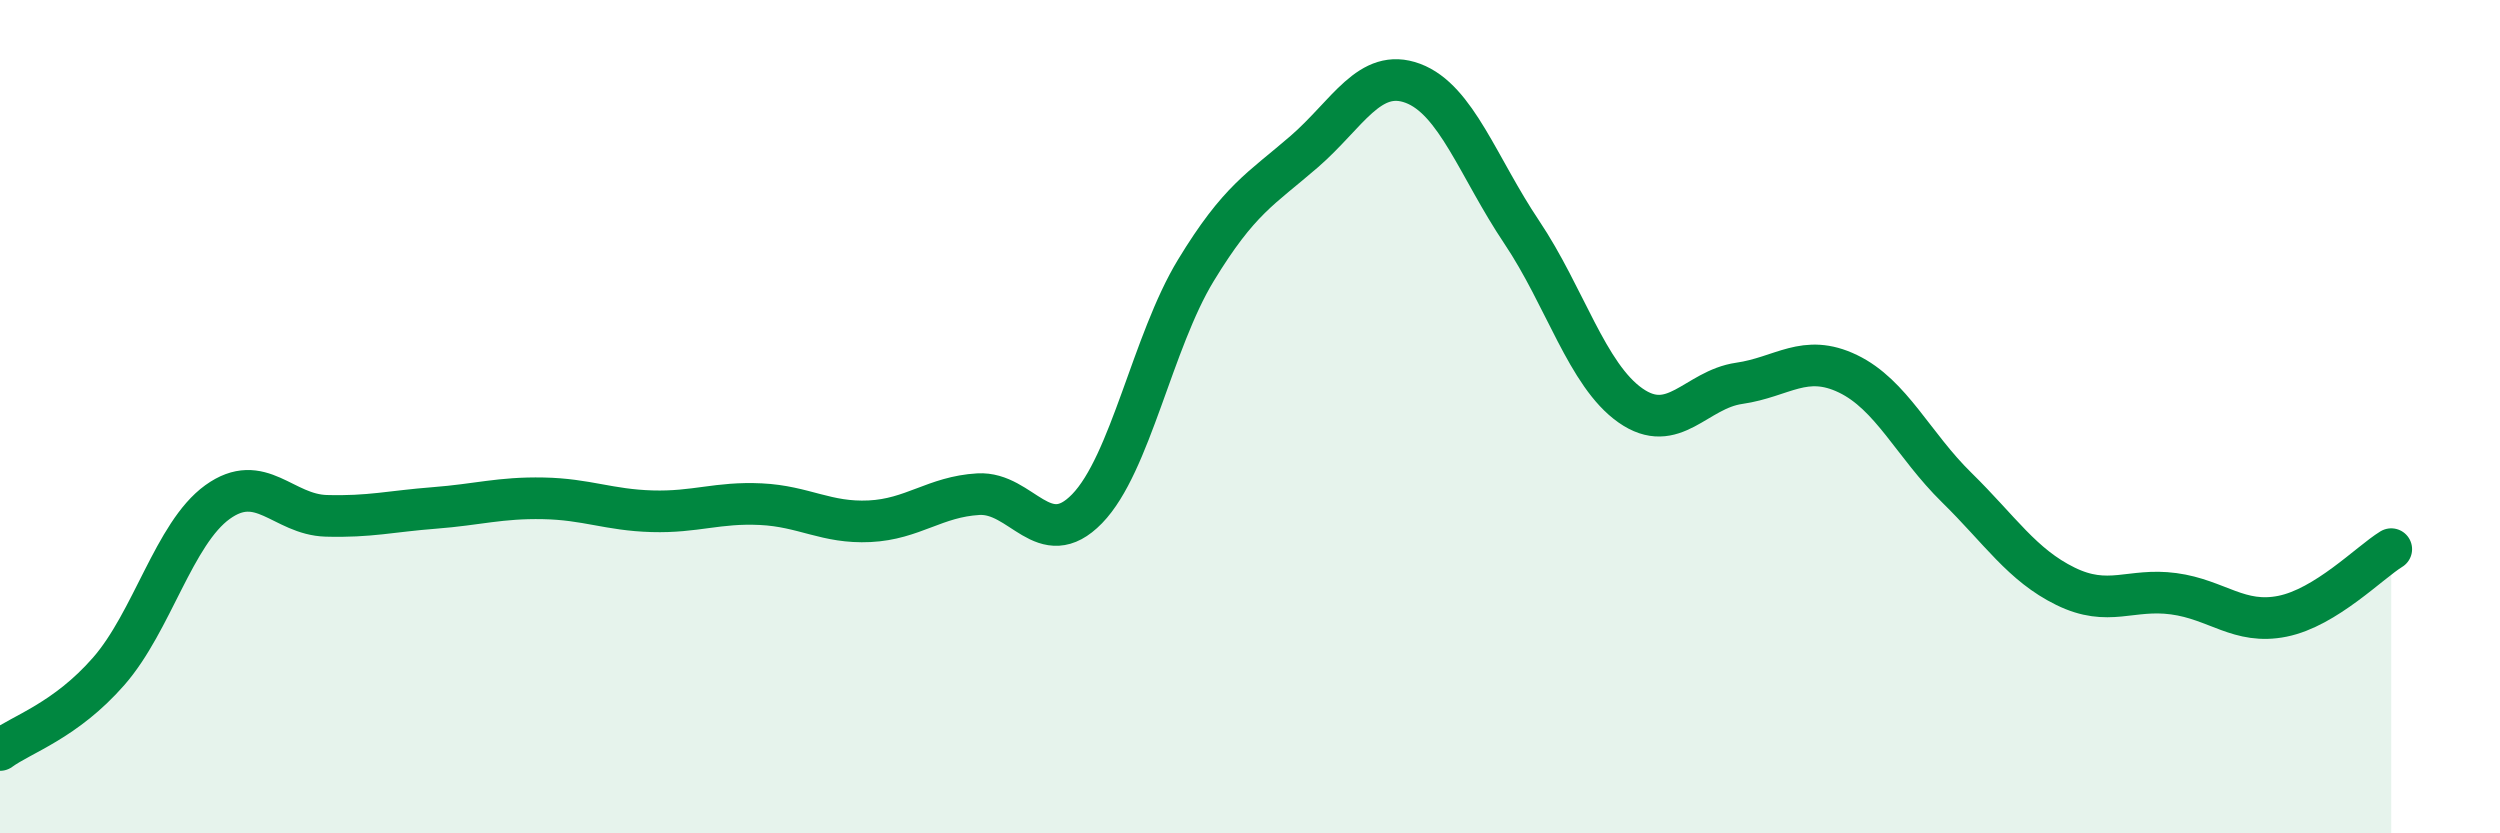
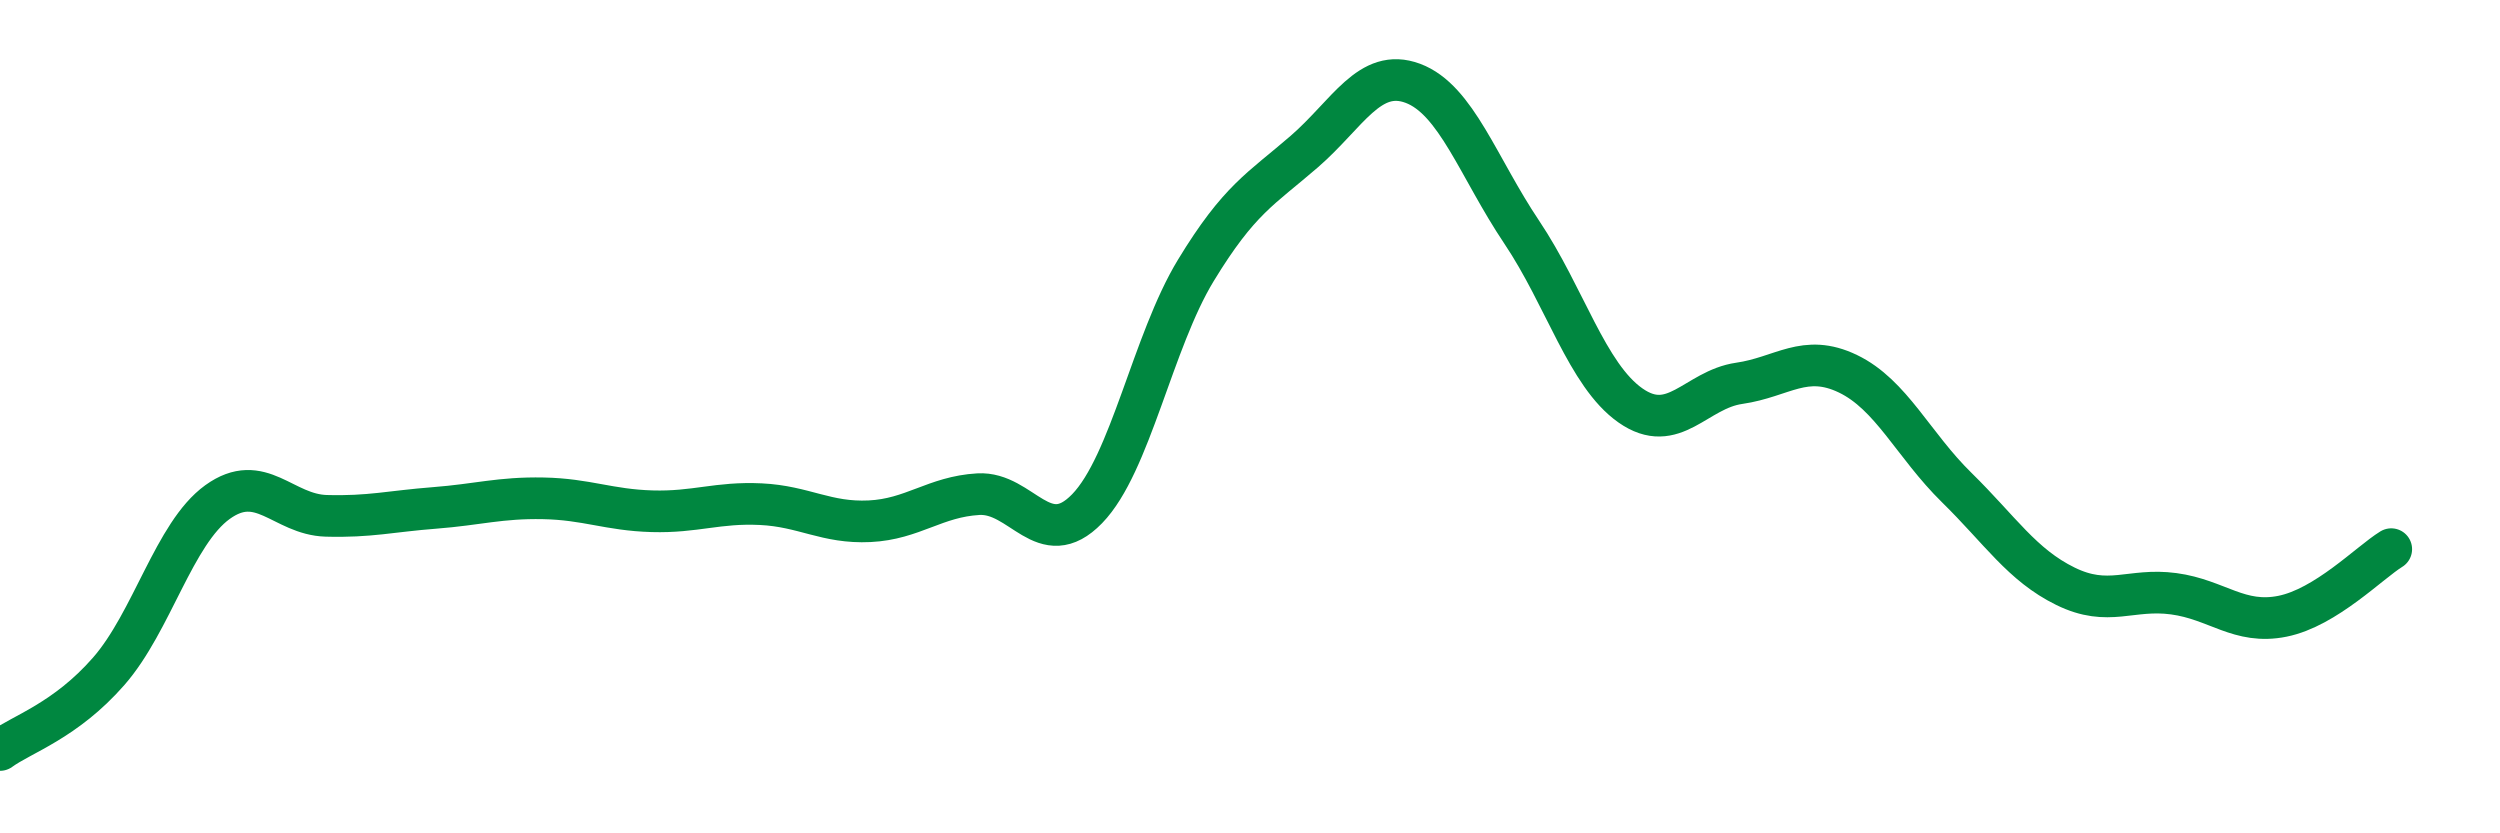
<svg xmlns="http://www.w3.org/2000/svg" width="60" height="20" viewBox="0 0 60 20">
-   <path d="M 0,18 C 0.52,17.62 1.57,17.3 2.61,16.11 C 3.65,14.92 4.18,12.8 5.22,12.05 C 6.26,11.3 6.79,12.35 7.83,12.38 C 8.87,12.41 9.39,12.27 10.43,12.19 C 11.47,12.11 12,11.94 13.04,11.96 C 14.08,11.98 14.61,12.24 15.65,12.27 C 16.69,12.3 17.22,12.05 18.26,12.1 C 19.3,12.15 19.83,12.56 20.87,12.51 C 21.91,12.46 22.44,11.92 23.48,11.86 C 24.52,11.8 25.05,13.28 26.09,12.21 C 27.13,11.14 27.66,8.2 28.7,6.49 C 29.74,4.78 30.26,4.54 31.3,3.64 C 32.34,2.74 32.87,1.61 33.91,2 C 34.95,2.39 35.48,4.02 36.52,5.57 C 37.56,7.12 38.09,9 39.13,9.73 C 40.17,10.46 40.7,9.35 41.74,9.2 C 42.78,9.05 43.31,8.47 44.35,8.97 C 45.39,9.47 45.92,10.68 46.96,11.7 C 48,12.72 48.53,13.56 49.57,14.07 C 50.61,14.58 51.13,14.11 52.17,14.25 C 53.21,14.39 53.74,15 54.78,14.79 C 55.82,14.58 56.87,13.5 57.39,13.18L57.39 20L0 20Z" fill="#008740" opacity="0.1" stroke-linecap="round" stroke-linejoin="round" />
  <path d="M 0,18 C 0.52,17.62 1.57,17.3 2.61,16.11 C 3.65,14.92 4.18,12.8 5.22,12.05 C 6.26,11.3 6.79,12.35 7.83,12.38 C 8.87,12.41 9.39,12.27 10.43,12.19 C 11.47,12.11 12,11.94 13.04,11.96 C 14.08,11.98 14.61,12.24 15.65,12.27 C 16.69,12.3 17.22,12.05 18.26,12.1 C 19.3,12.15 19.83,12.56 20.87,12.51 C 21.91,12.46 22.44,11.92 23.48,11.86 C 24.52,11.8 25.05,13.28 26.09,12.21 C 27.13,11.14 27.66,8.2 28.7,6.49 C 29.74,4.78 30.26,4.54 31.3,3.64 C 32.34,2.74 32.87,1.61 33.91,2 C 34.95,2.39 35.48,4.02 36.52,5.57 C 37.56,7.12 38.09,9 39.13,9.73 C 40.17,10.46 40.7,9.35 41.74,9.2 C 42.78,9.05 43.31,8.47 44.35,8.97 C 45.39,9.47 45.92,10.68 46.96,11.7 C 48,12.72 48.53,13.56 49.57,14.07 C 50.61,14.58 51.13,14.11 52.17,14.25 C 53.21,14.39 53.74,15 54.78,14.79 C 55.82,14.58 56.87,13.5 57.39,13.18" stroke="#008740" stroke-width="1" fill="none" stroke-linecap="round" stroke-linejoin="round" />
</svg>